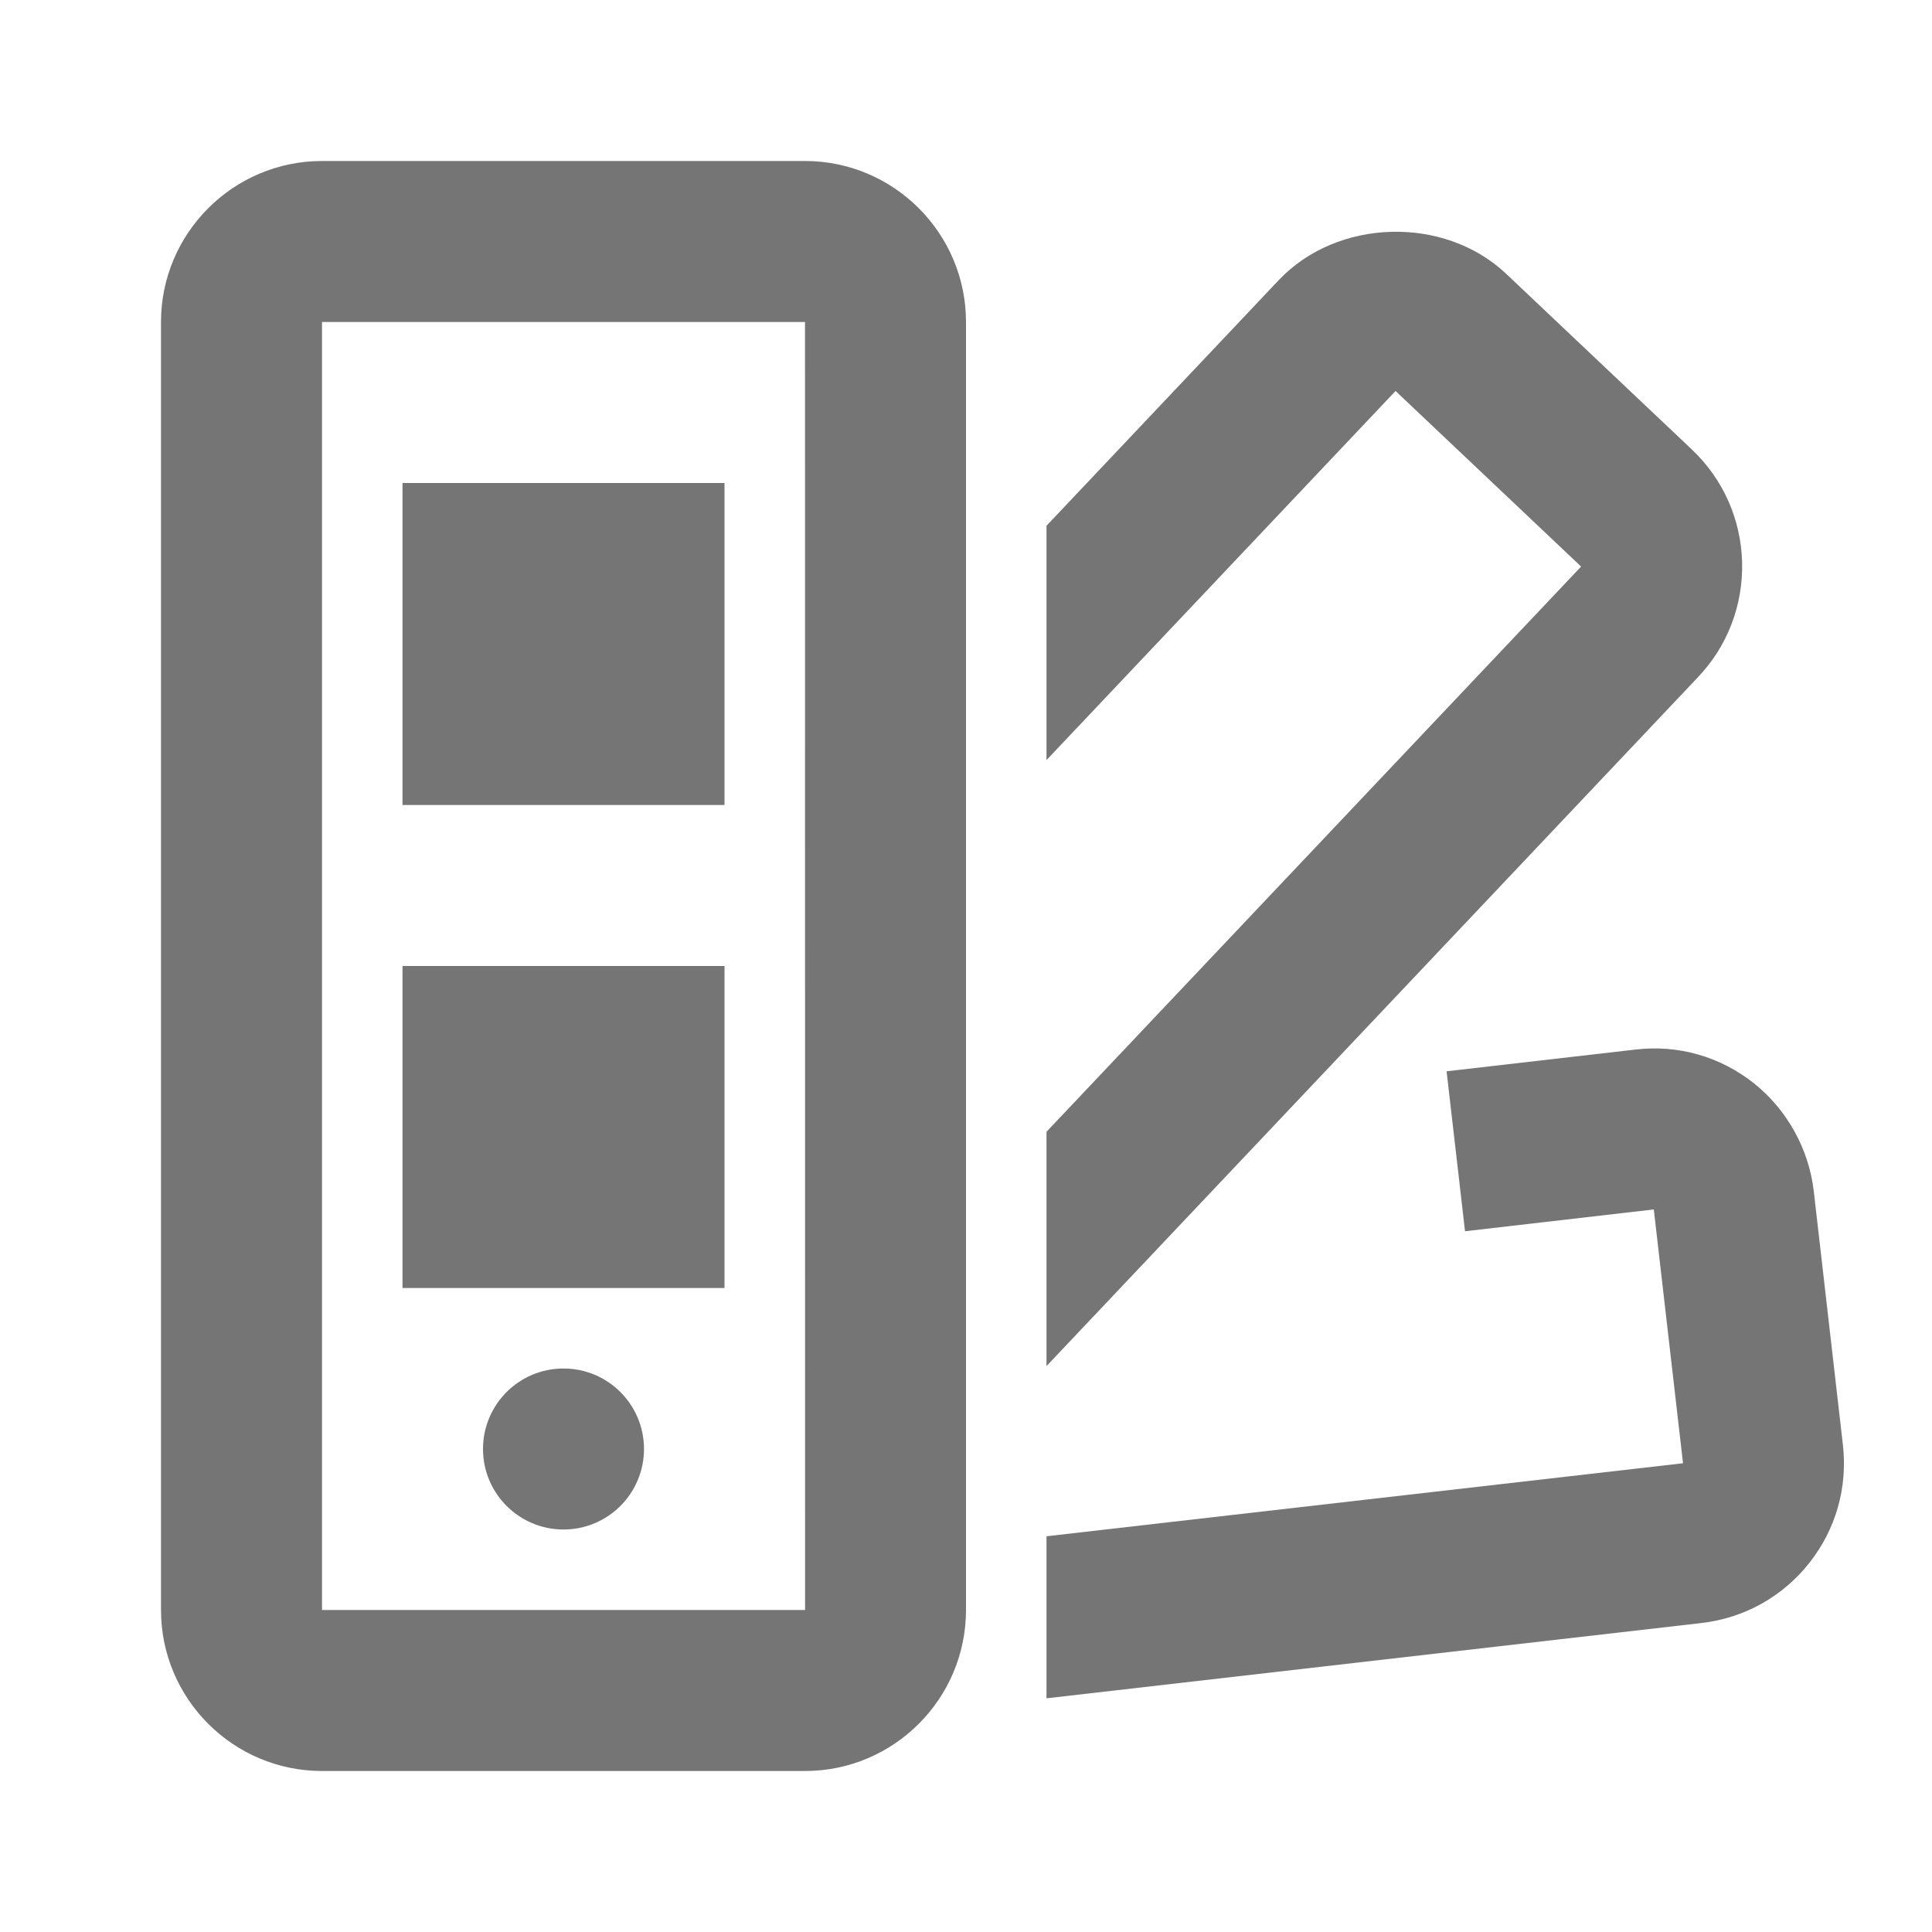
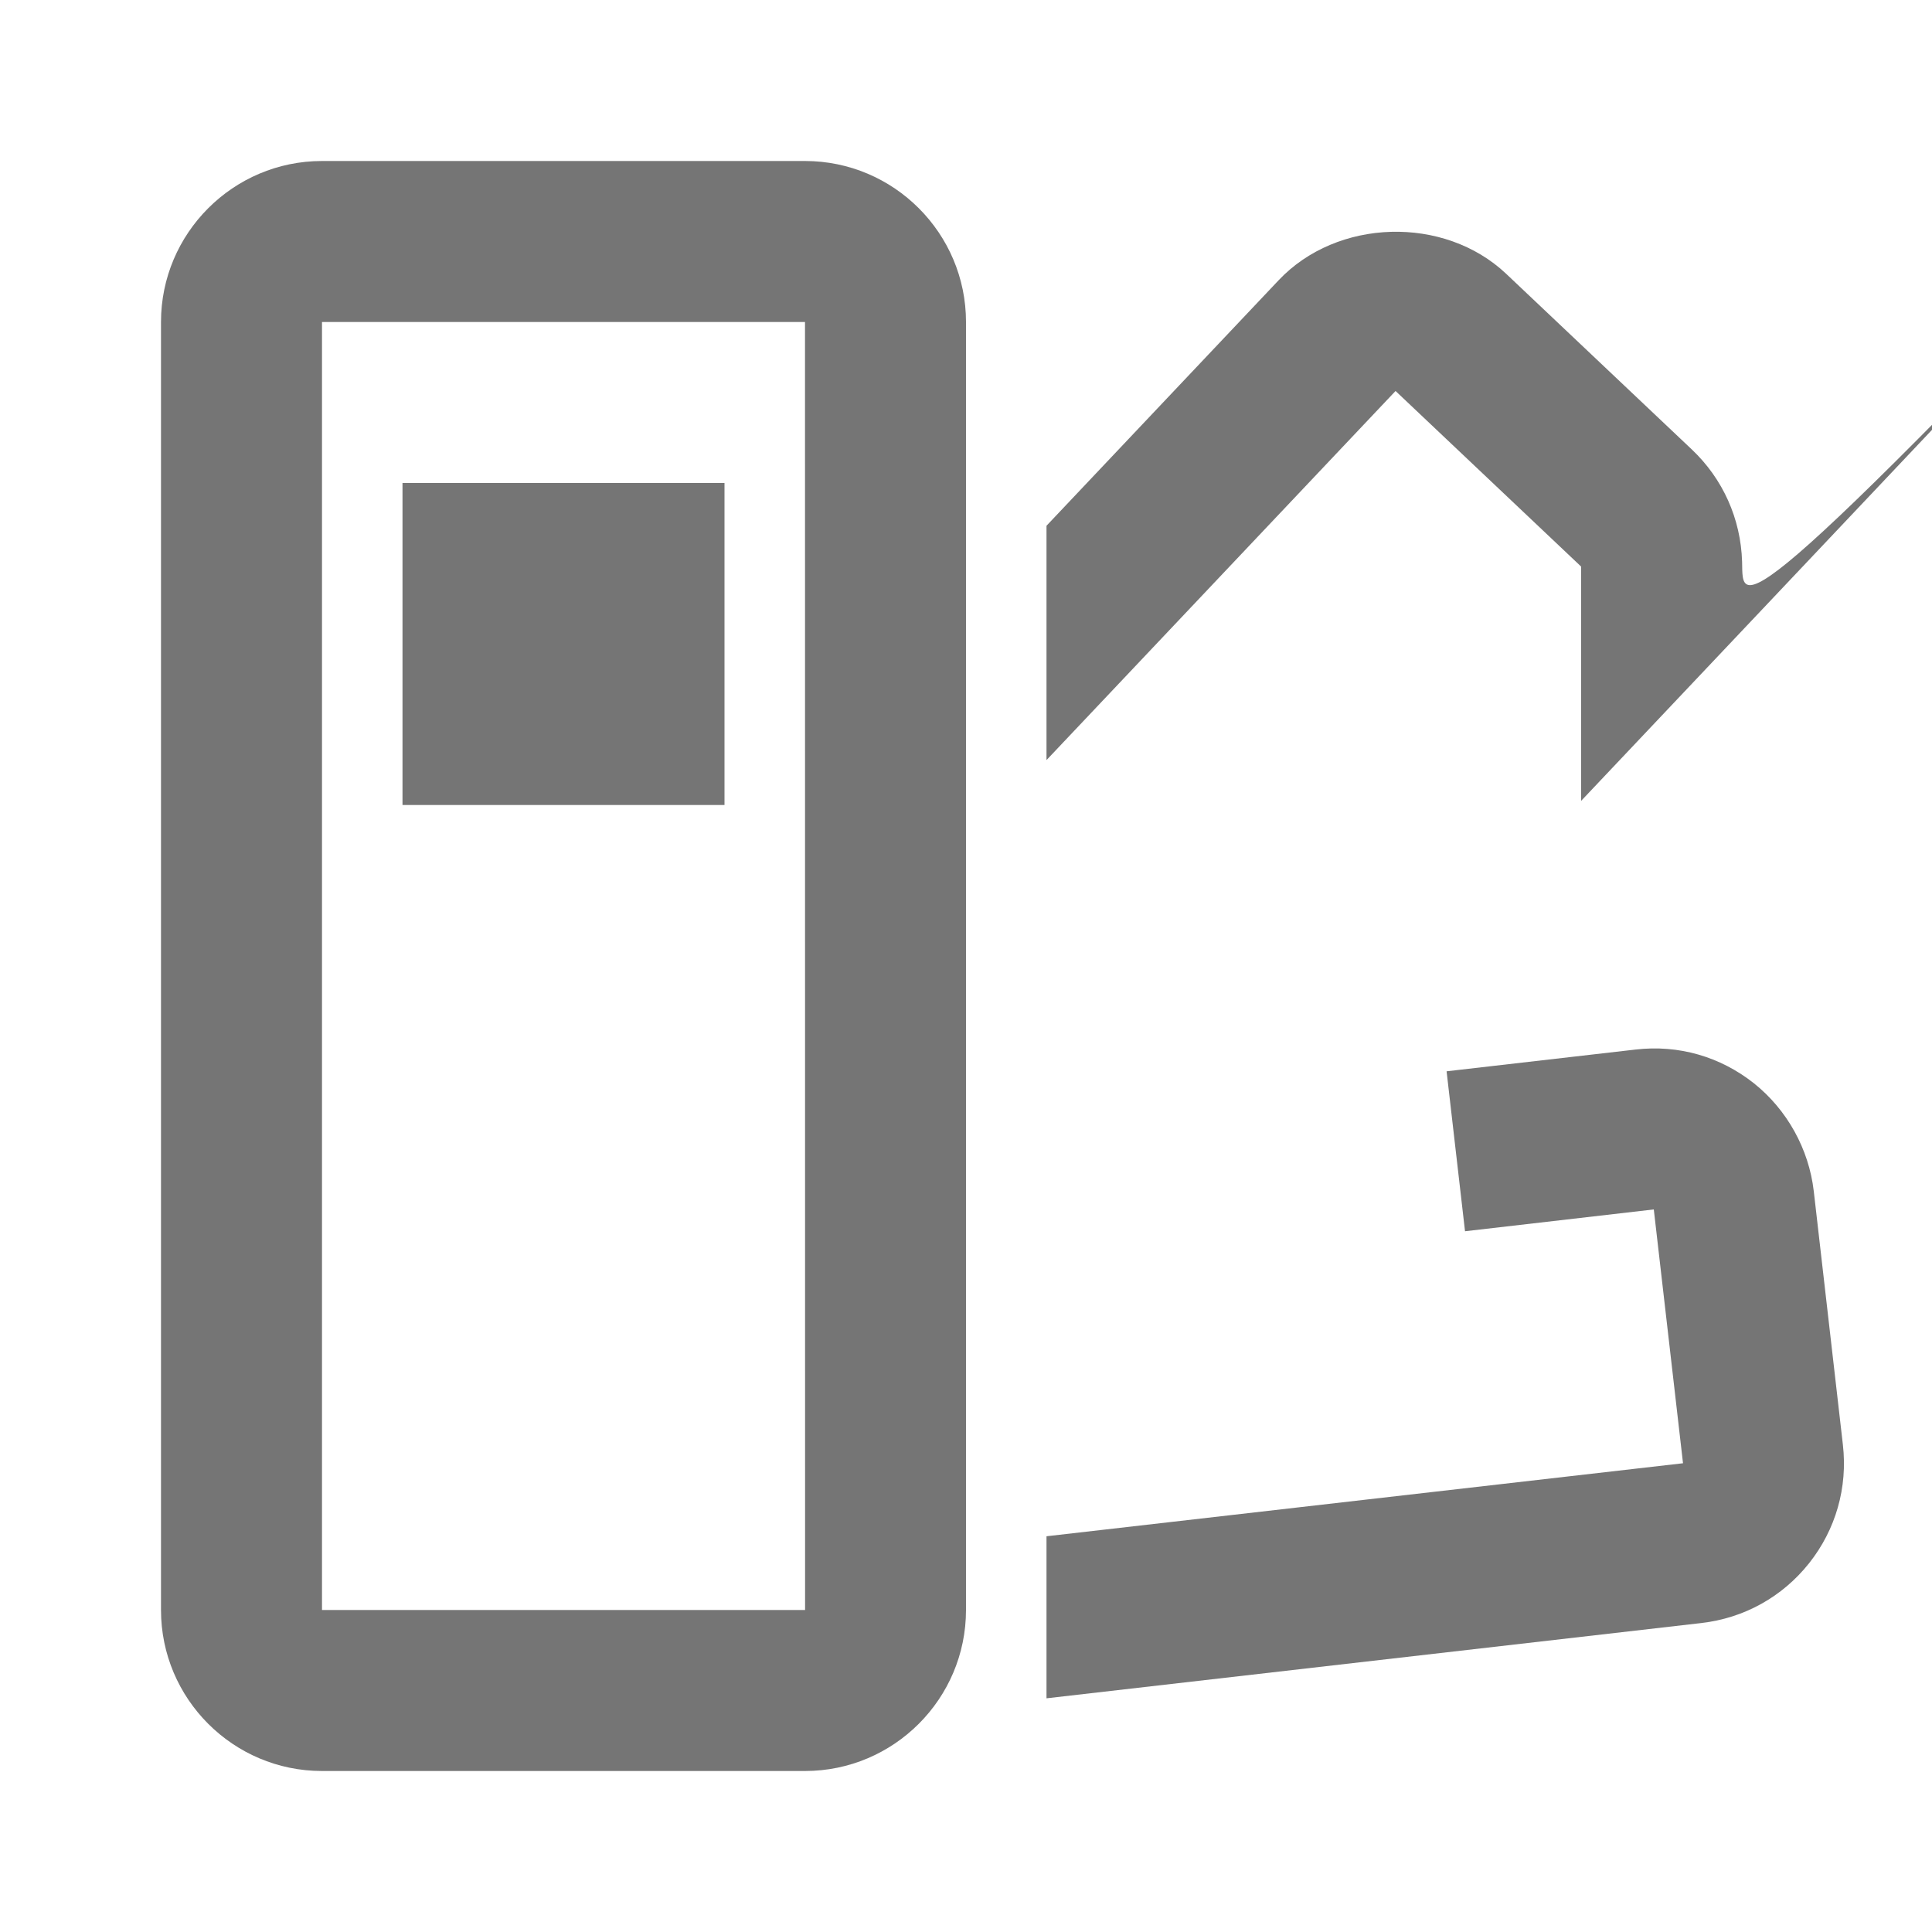
<svg xmlns="http://www.w3.org/2000/svg" version="1.1" x="0px" y="0px" width="24px" height="24px" viewBox="0 0 24 24" enable-background="new 0 0 24 24" xml:space="preserve">
  <g id="Frames-24px">
-     <rect fill="none" width="24" height="24" />
-   </g>
+     </g>
  <g id="Solid">
    <g>
-       <path fill="#757575" d="M21.641,6.979c-0.016-0.534-0.238-1.03-0.625-1.396l-2.305-2.181c-0.771-0.729-2.101-0.69-2.827,0.079    L13,6.531v2.911l4.336-4.585l2.305,2.181L13,14.059v2.911l8.093-8.558C21.46,8.026,21.655,7.518,21.641,6.979z" />
+       <path fill="#757575" d="M21.641,6.979c-0.016-0.534-0.238-1.03-0.625-1.396l-2.305-2.181c-0.771-0.729-2.101-0.69-2.827,0.079    L13,6.531v2.911l4.336-4.585l2.305,2.181v2.911l8.093-8.558C21.46,8.026,21.655,7.518,21.641,6.979z" />
      <path fill="#757575" d="M10,2H4C2.897,2,2,2.898,2,4v16c0,1.103,0.897,2,2,2h6c1.103,0,2-0.897,2-2V4C12,2.898,11.103,2,10,2z     M4,20V4h6l0.001,16H4z" />
      <rect x="5" y="6" fill="#757575" width="4" height="4" />
-       <rect x="5" y="12" fill="#757575" width="4" height="4" />
-       <circle fill="#757575" cx="7" cy="18" r="1" />
      <path fill="#757575" d="M22.893,17.947l-0.362-3.152c-0.061-0.522-0.331-1.009-0.743-1.338c-0.419-0.332-0.939-0.482-1.472-0.419    l-2.346,0.27l0.229,1.987l2.345-0.271l0.363,3.153L13,19.084v2.013l8.134-0.935c0.531-0.061,1.006-0.324,1.339-0.743    C22.805,19.001,22.954,18.478,22.893,17.947z" />
    </g>
  </g>
</svg>